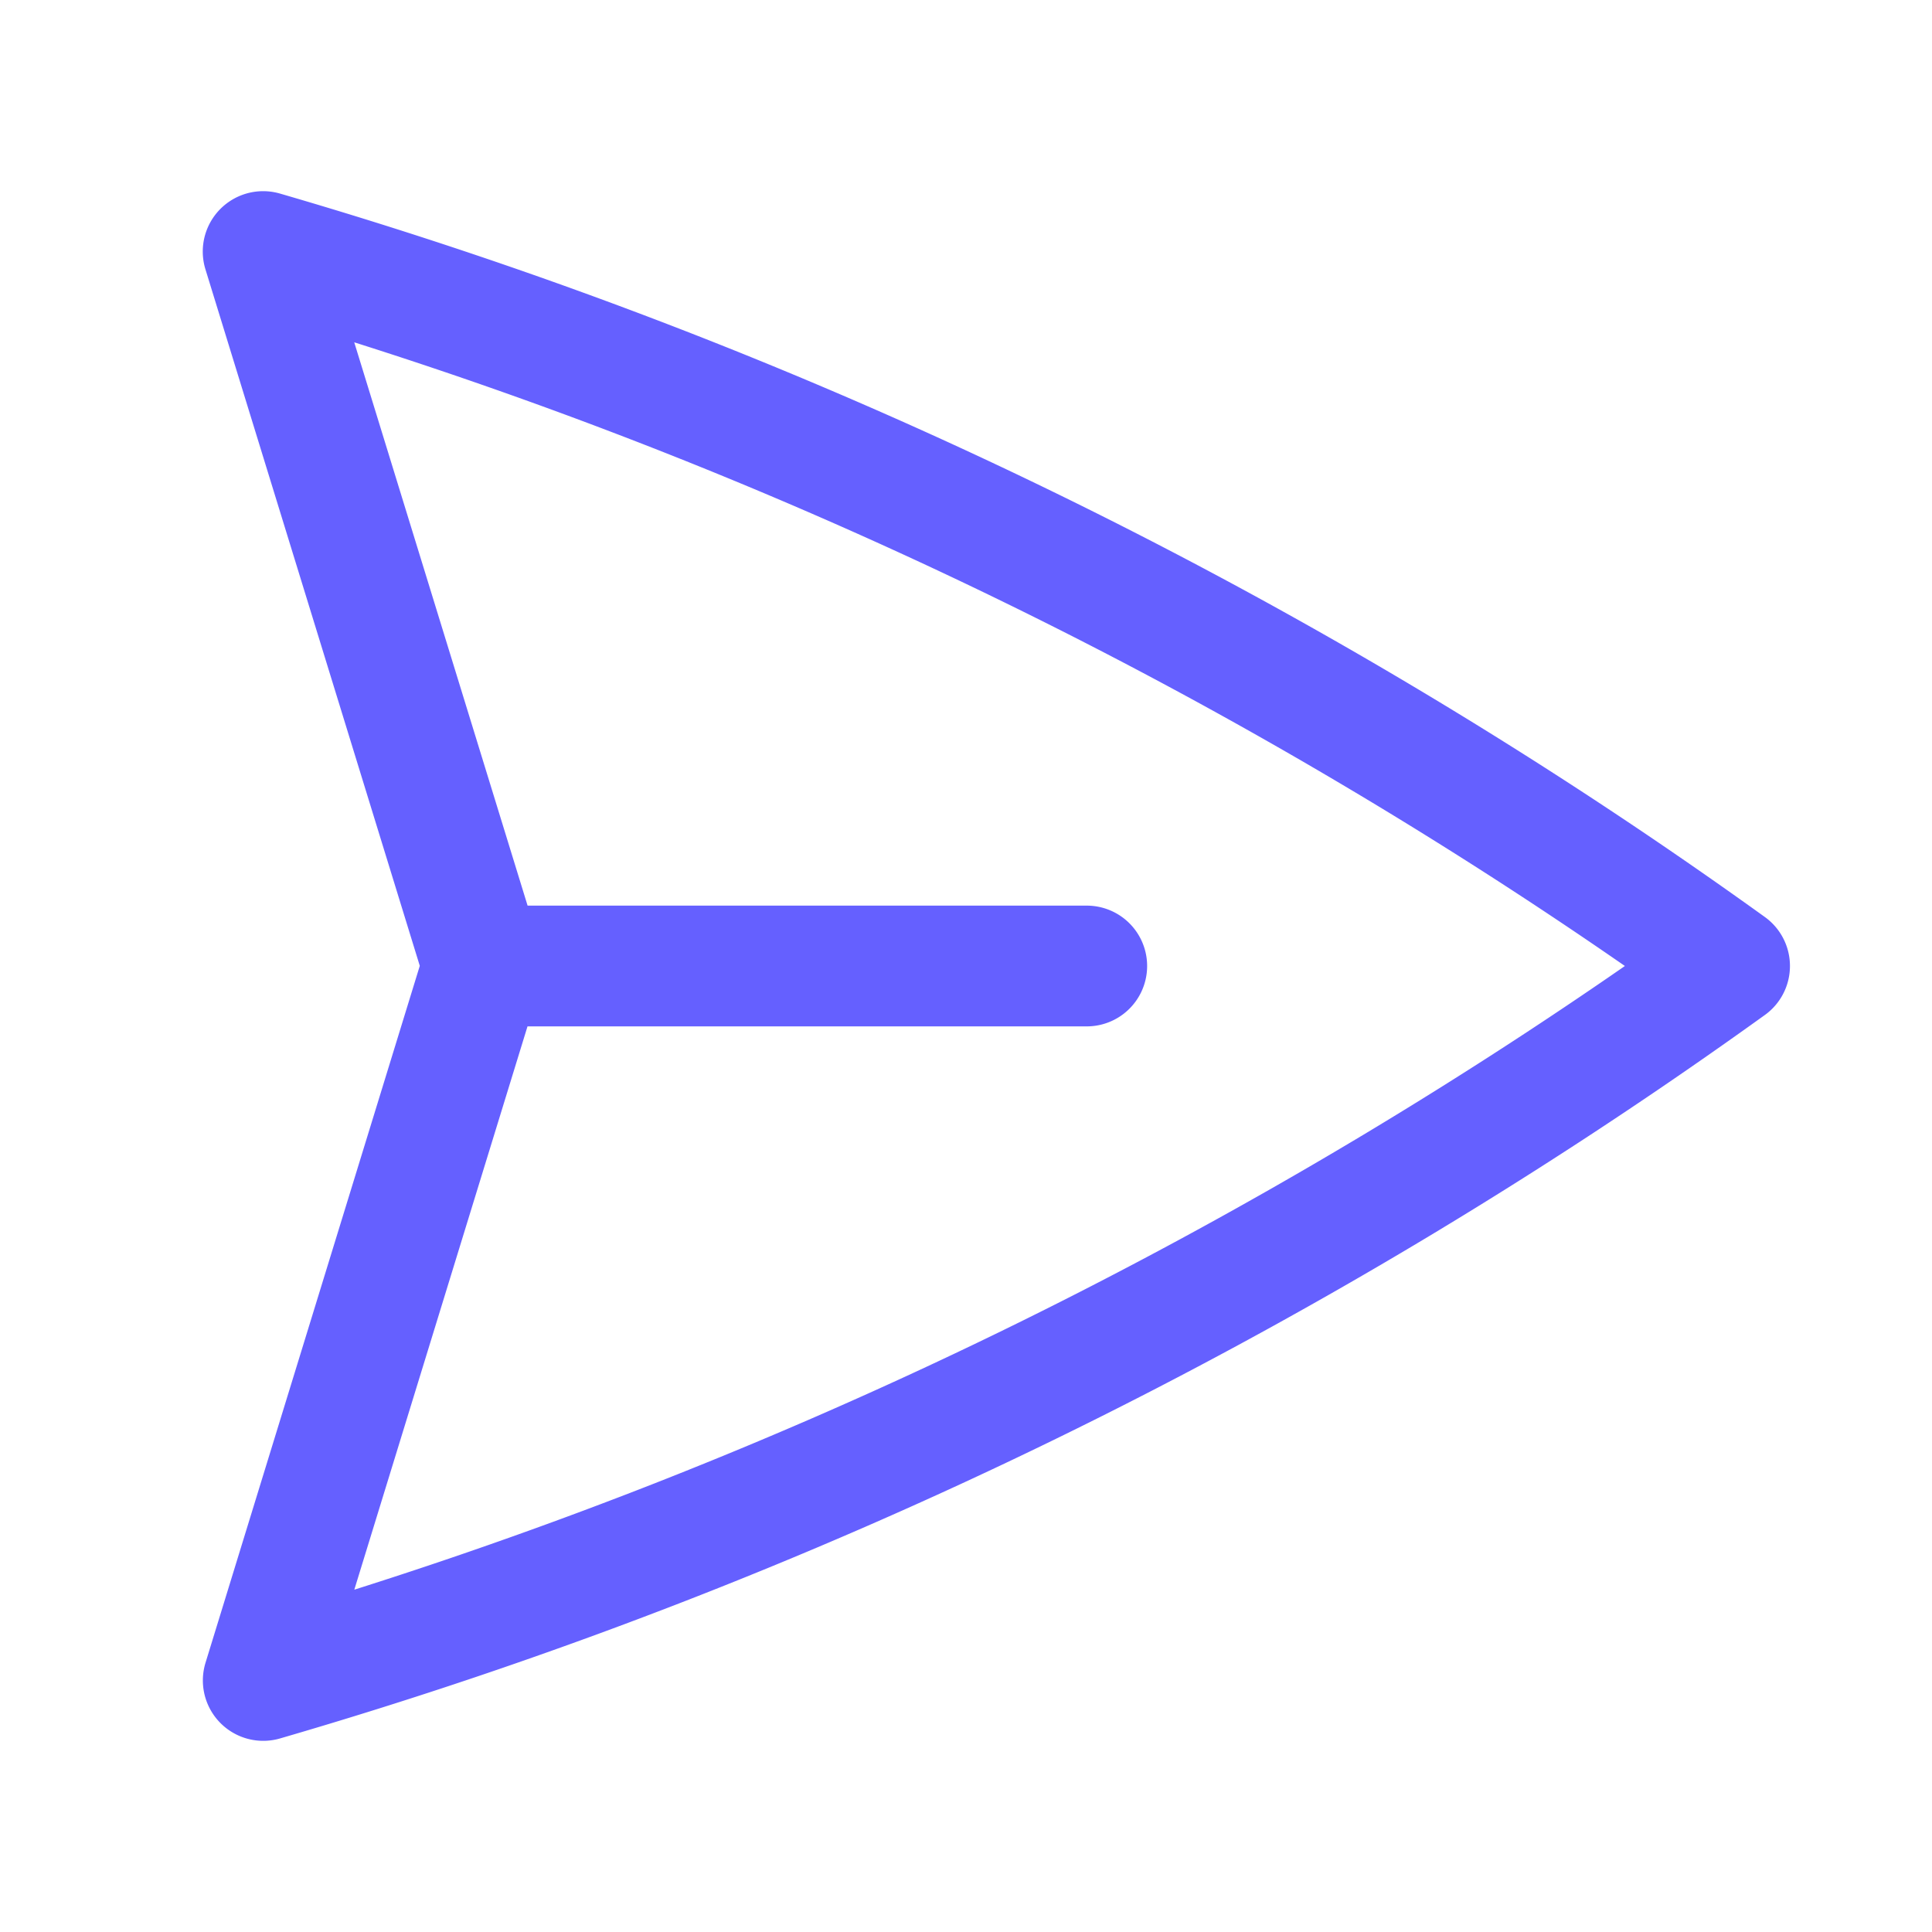
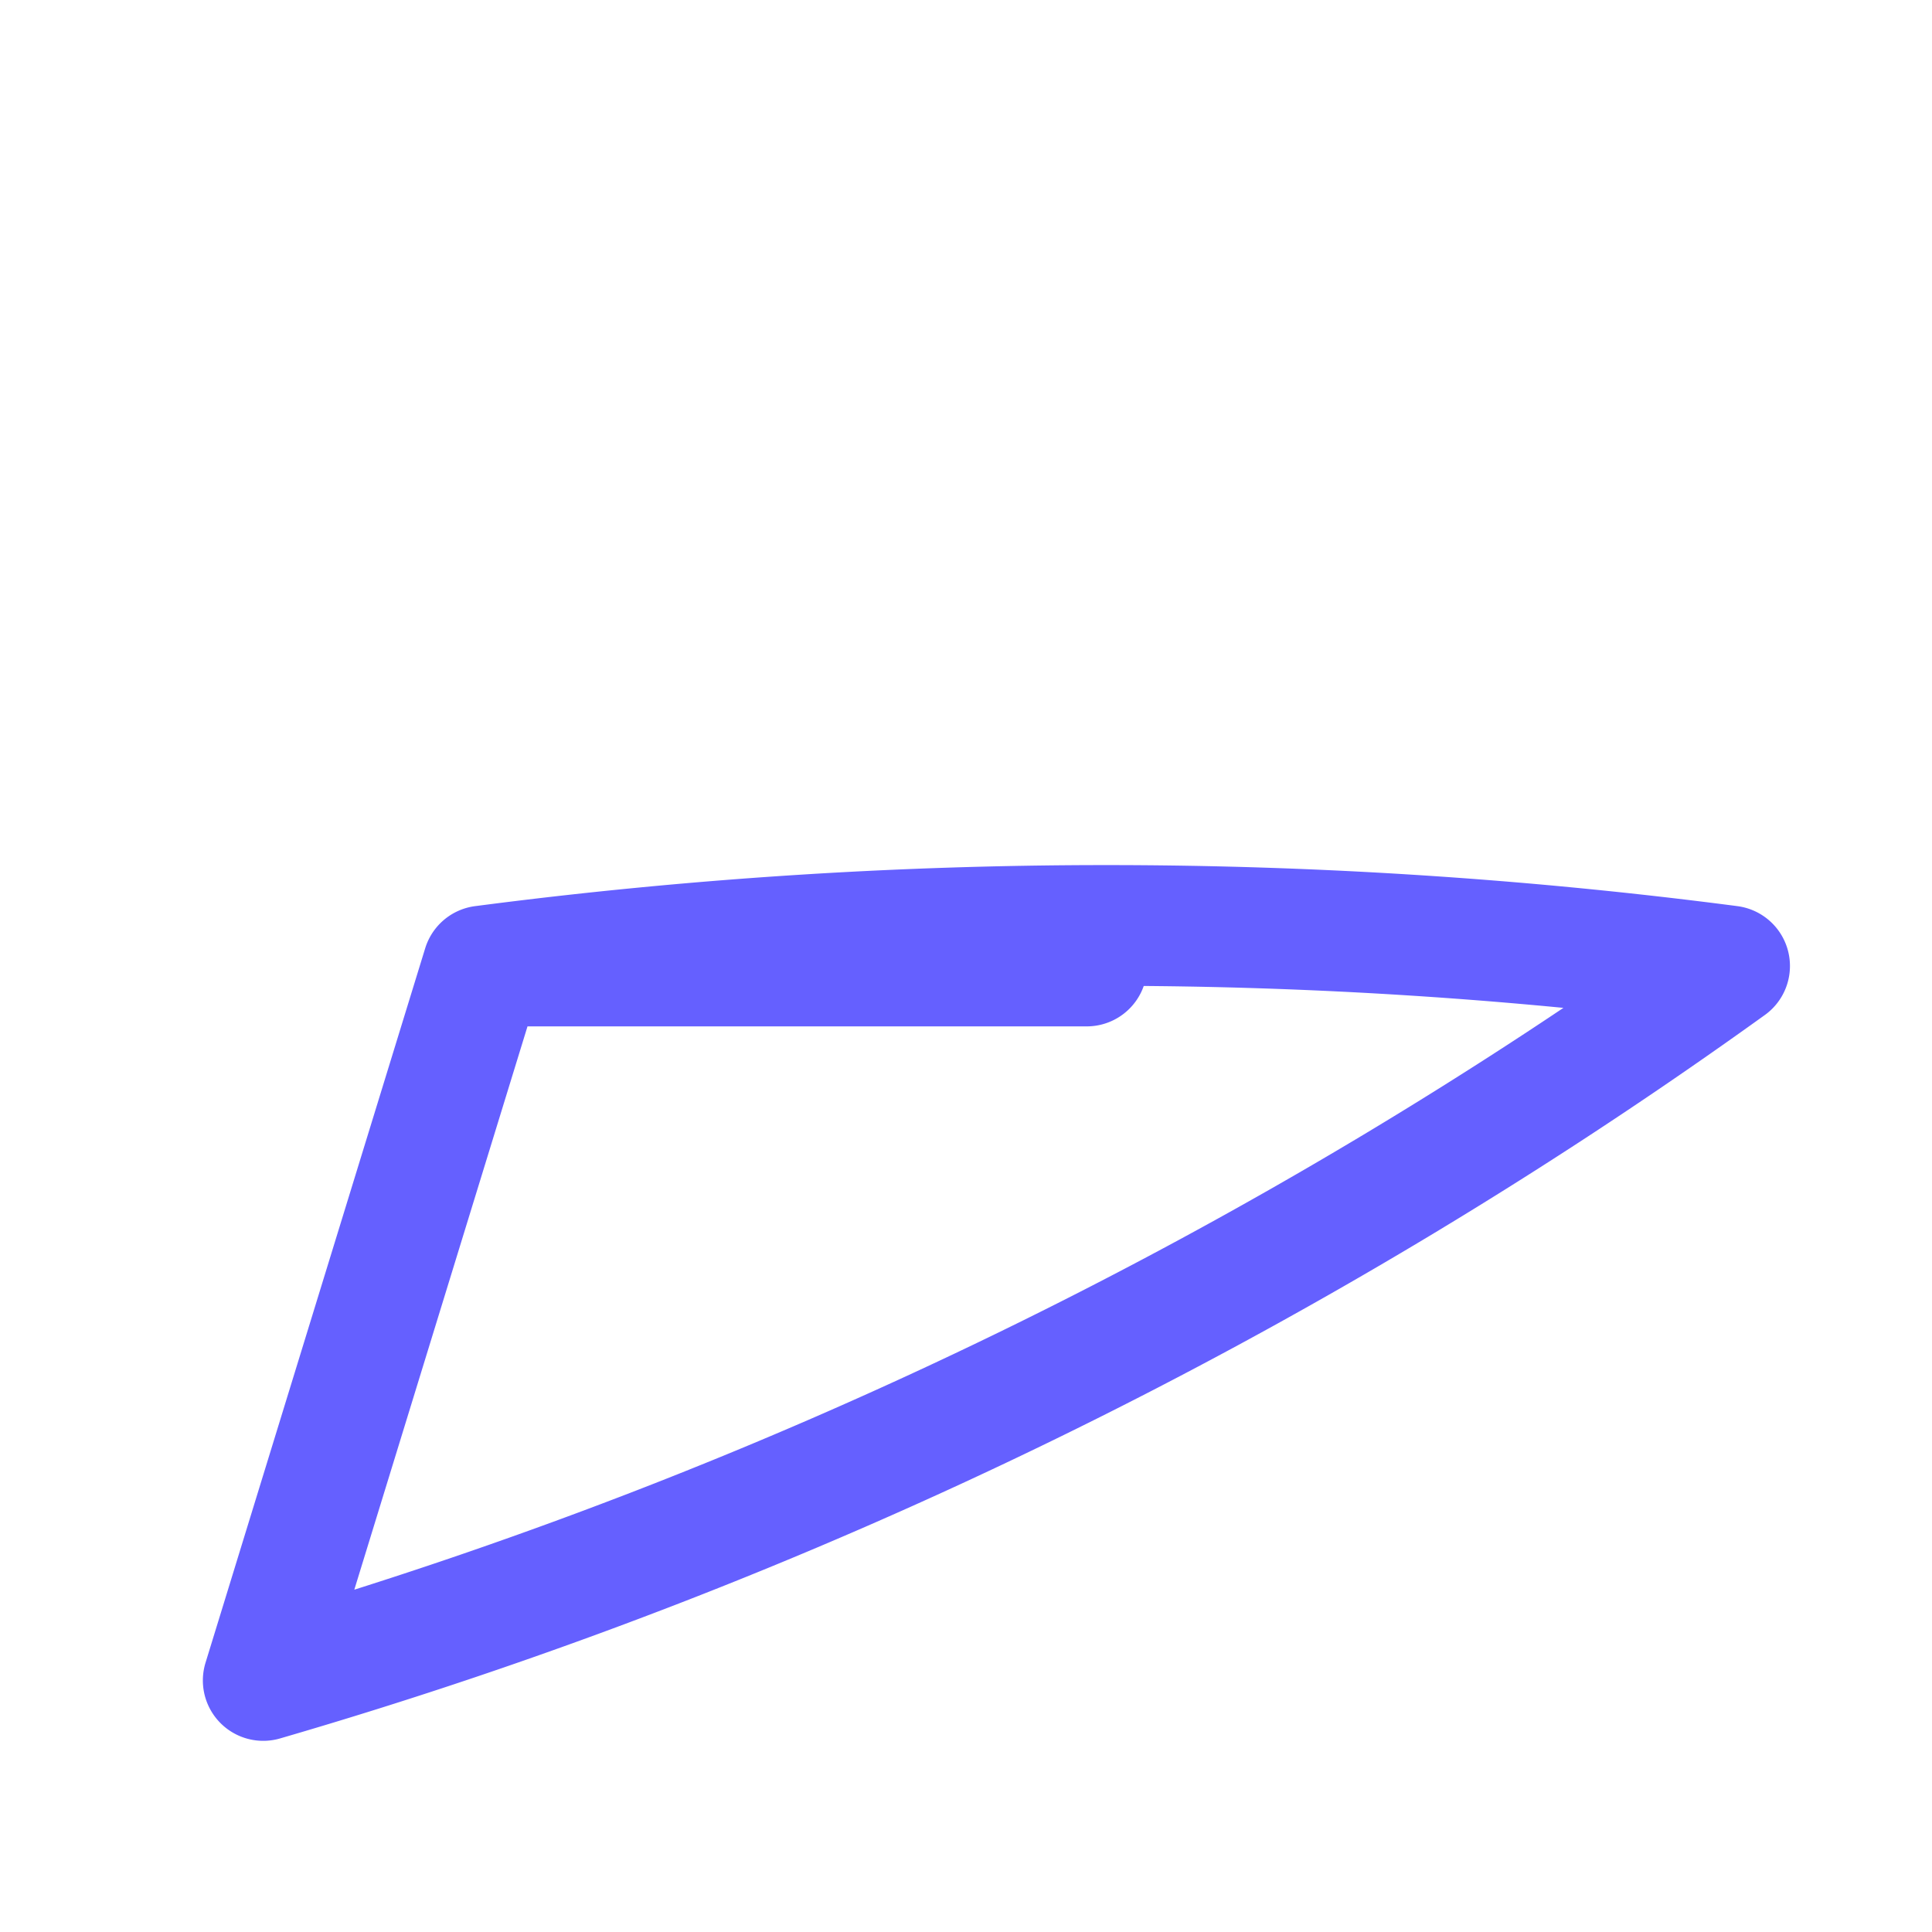
<svg xmlns="http://www.w3.org/2000/svg" viewBox="0 0 40 40" fill="none">
-   <path stroke="#6560FF" stroke-linecap="round" stroke-linejoin="round" stroke-width="2.5" d="M10 20L5.448 5.208A99.612 99.612 0 0135.809 20 99.615 99.615 0 015.45 34.792L9.998 20zm0 0h12.5" />
+   <path stroke="#6560FF" stroke-linecap="round" stroke-linejoin="round" stroke-width="2.5" d="M10 20A99.612 99.612 0 0135.809 20 99.615 99.615 0 015.45 34.792L9.998 20zm0 0h12.5" />
</svg>